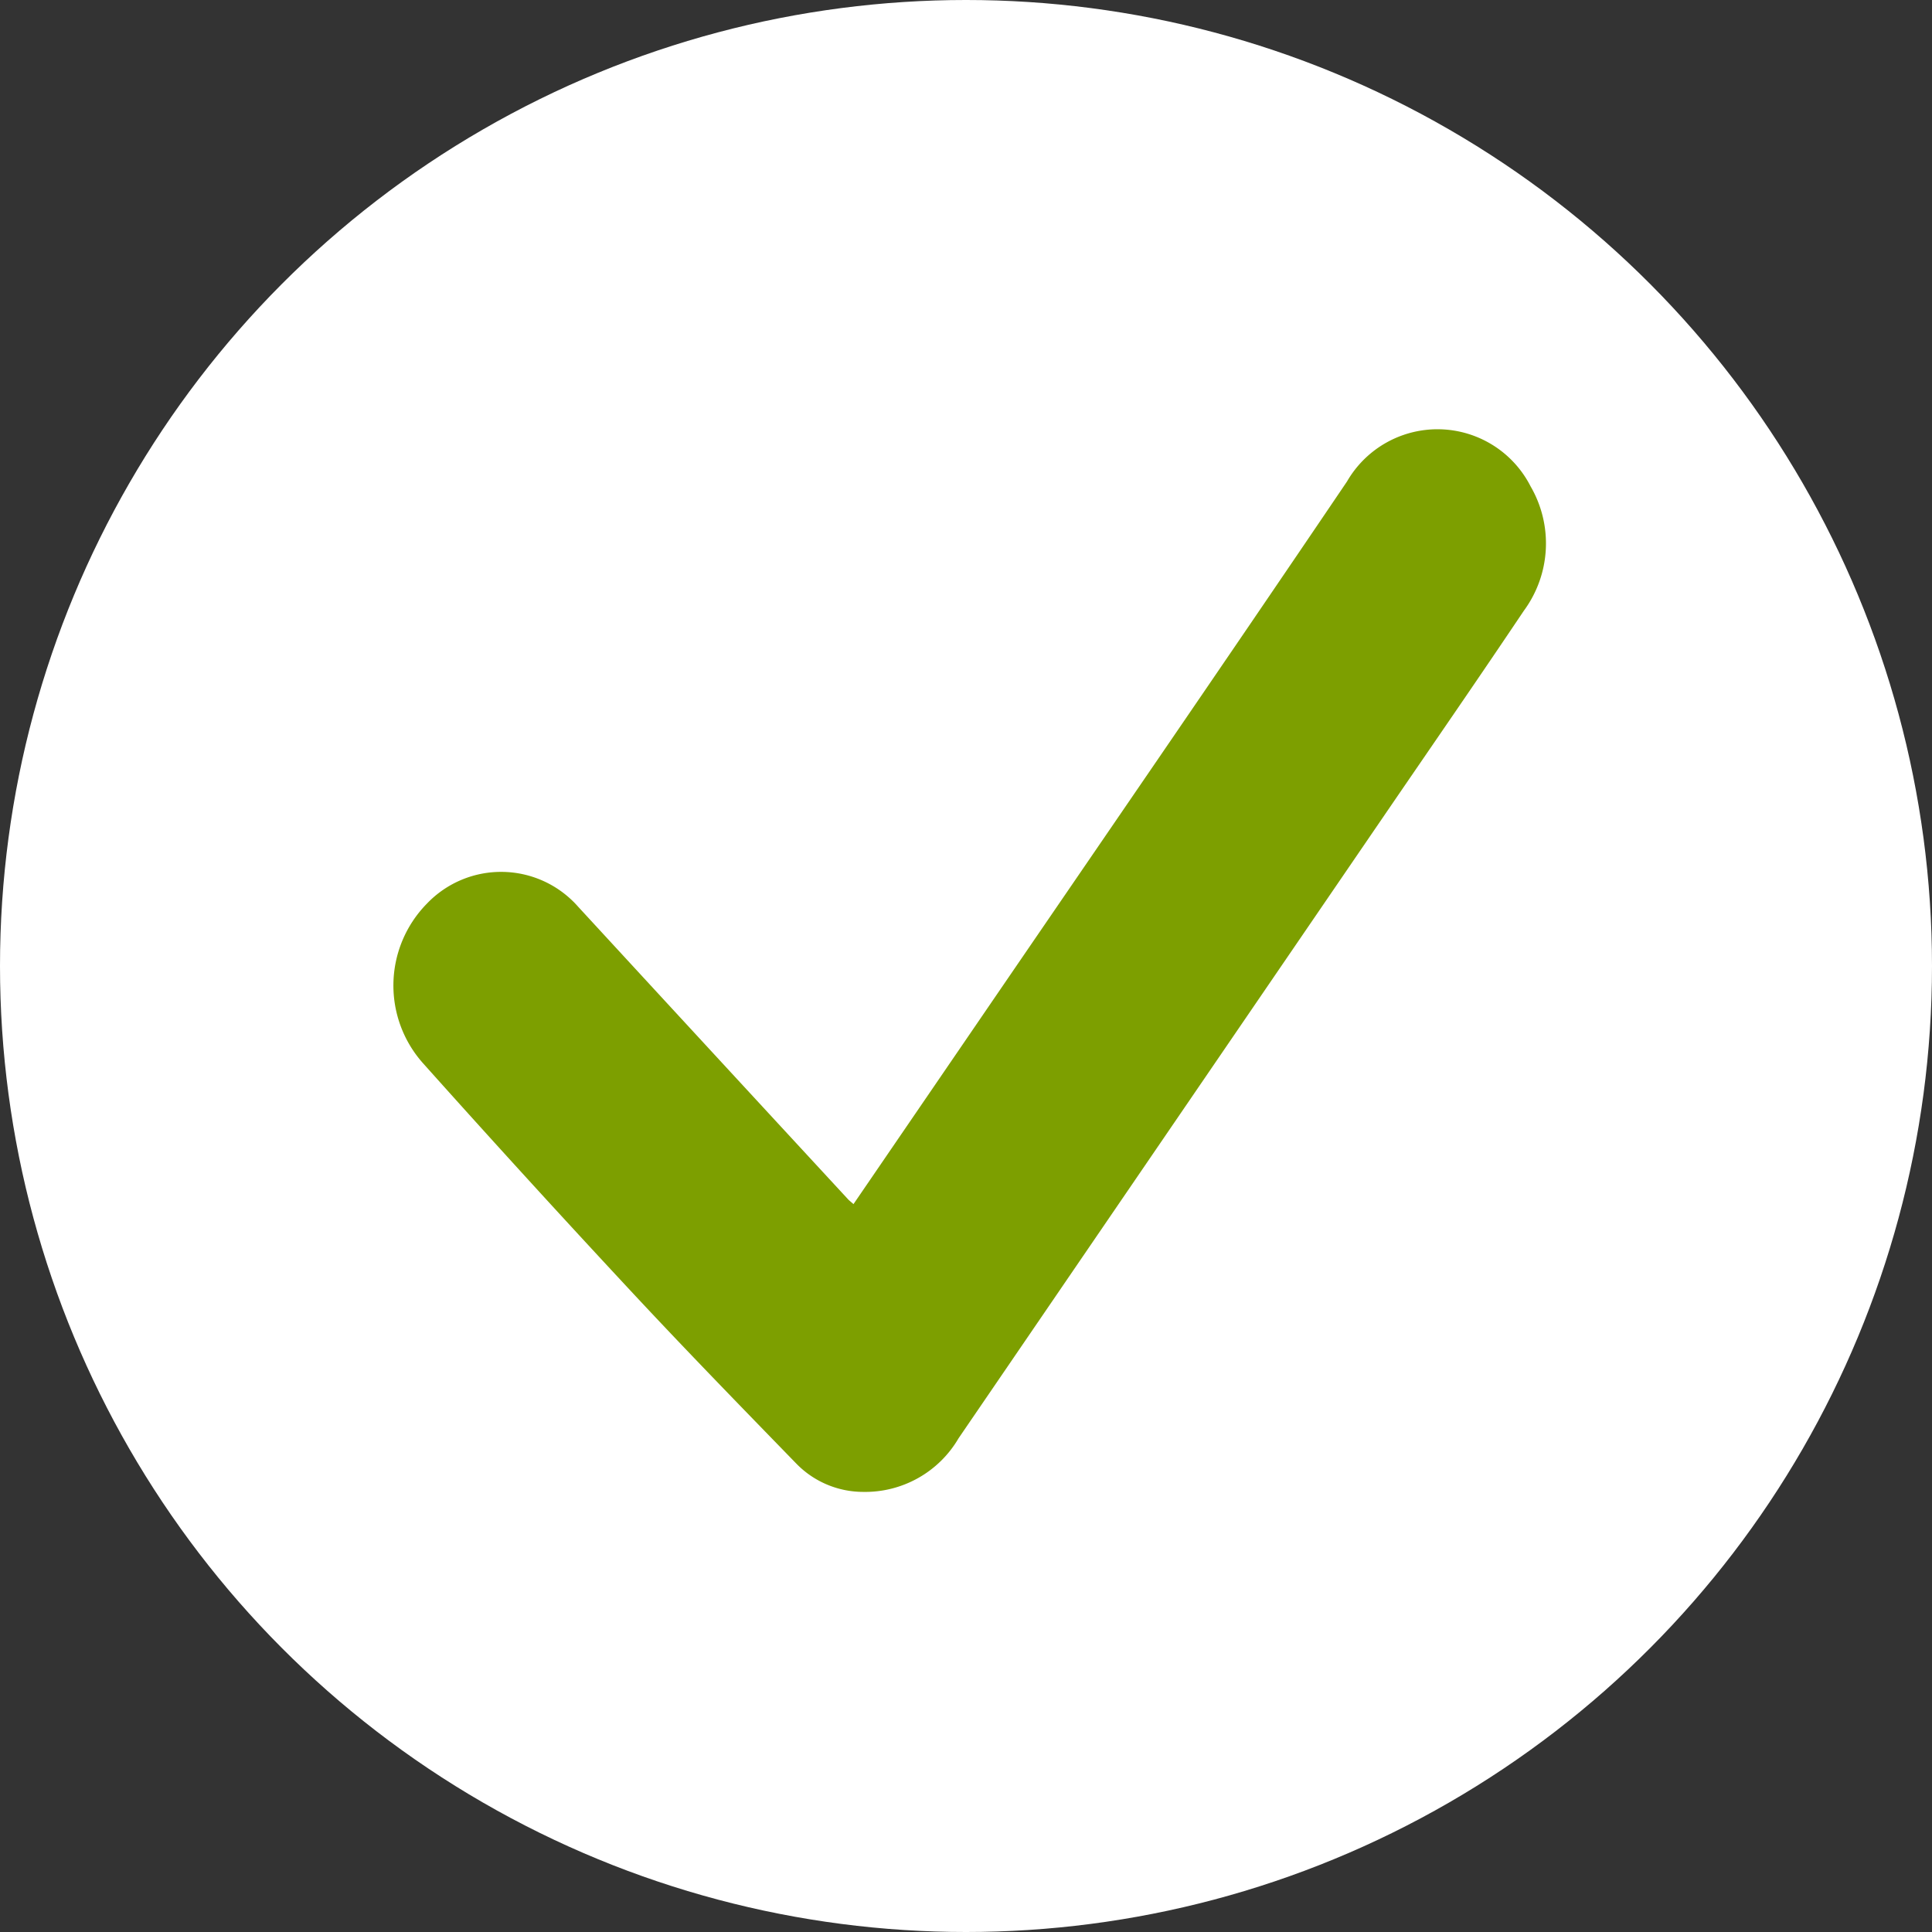
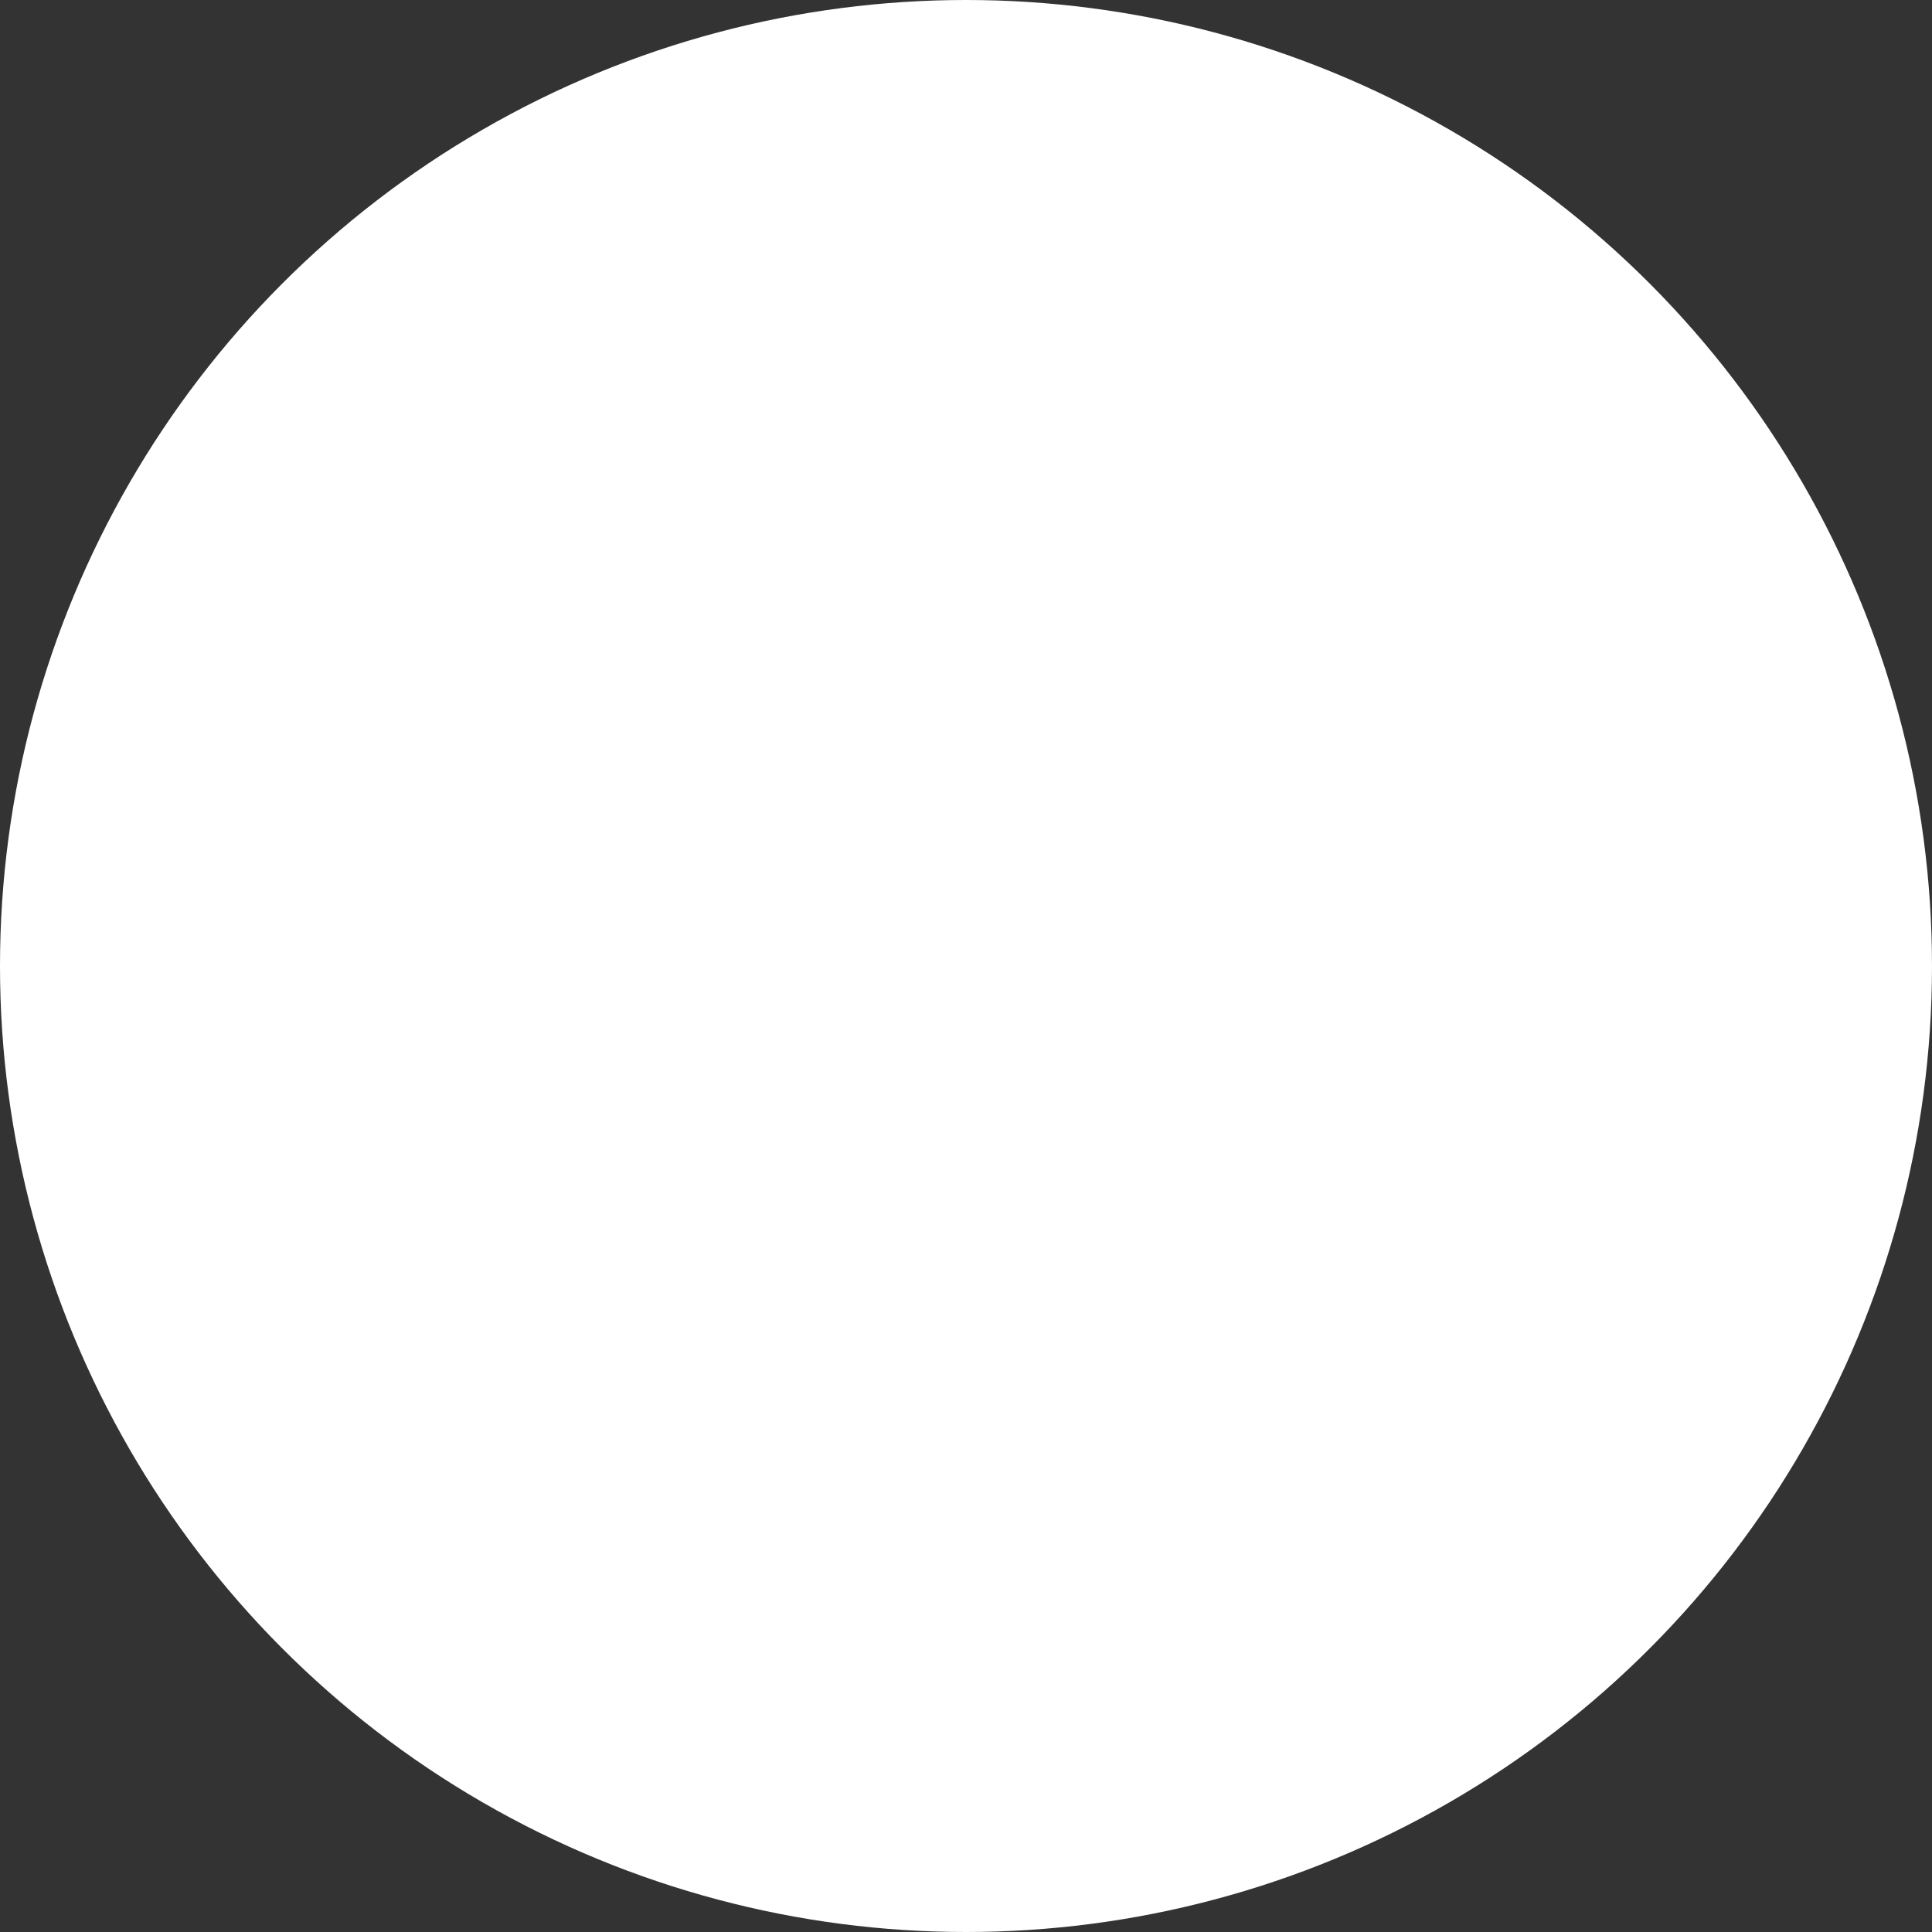
<svg xmlns="http://www.w3.org/2000/svg" width="54" height="54" viewBox="0 0 54 54">
  <rect x="0" y="0" width="54" height="54" fill="#333333" stroke="none" />
  <g id="Grupo_1016" data-name="Grupo 1016" transform="translate(-654 -8127)">
    <circle id="Elipse_80" data-name="Elipse 80" cx="27" cy="27" r="27" transform="translate(654 8127)" fill="#fff" />
-     <path id="Trazado_1324" data-name="Trazado 1324" d="M472.3,79.313l3.227-4.719c3.525-5.157,7.064-10.3,10.565-15.476a2.92,2.92,0,0,1,5.132.137,3.174,3.174,0,0,1-.188,3.474c-1.234,1.84-2.492,3.662-3.744,5.491q-6.028,8.817-12.056,17.639a3.024,3.024,0,0,1-2.665,1.5,2.611,2.611,0,0,1-1.874-.794c-1.555-1.6-3.109-3.195-4.626-4.825q-2.924-3.14-5.782-6.337a3.265,3.265,0,0,1,.086-4.486,2.867,2.867,0,0,1,4.228.087q3.77,4.093,7.546,8.179c.034.036.075.066.151.134" transform="translate(205.557 8081.34)" fill="#7d9f00" />
  </g>
</svg>